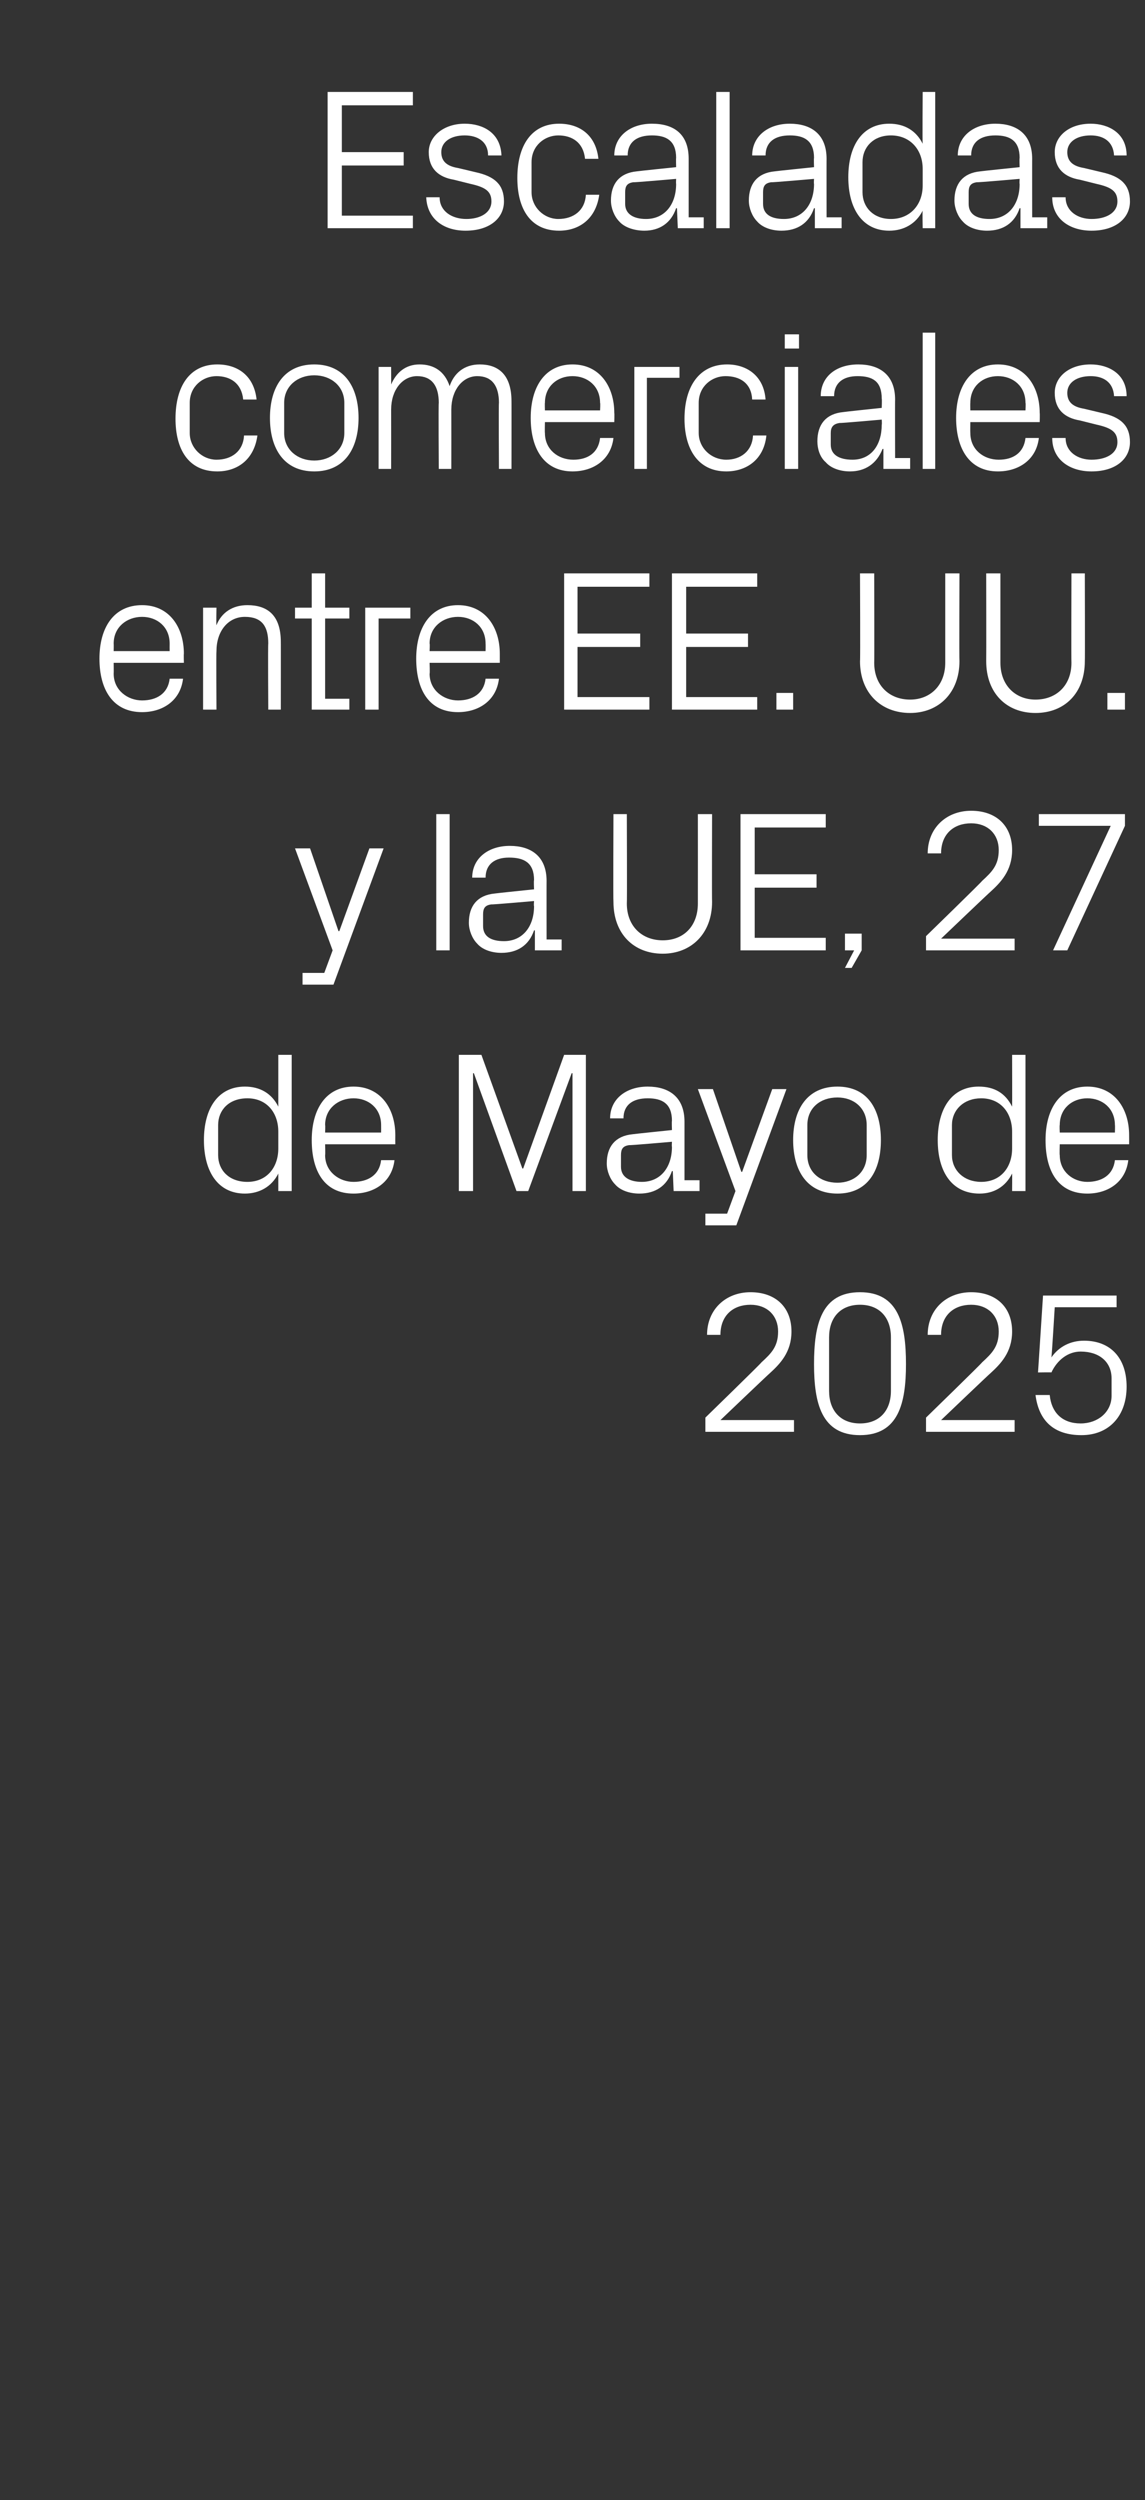
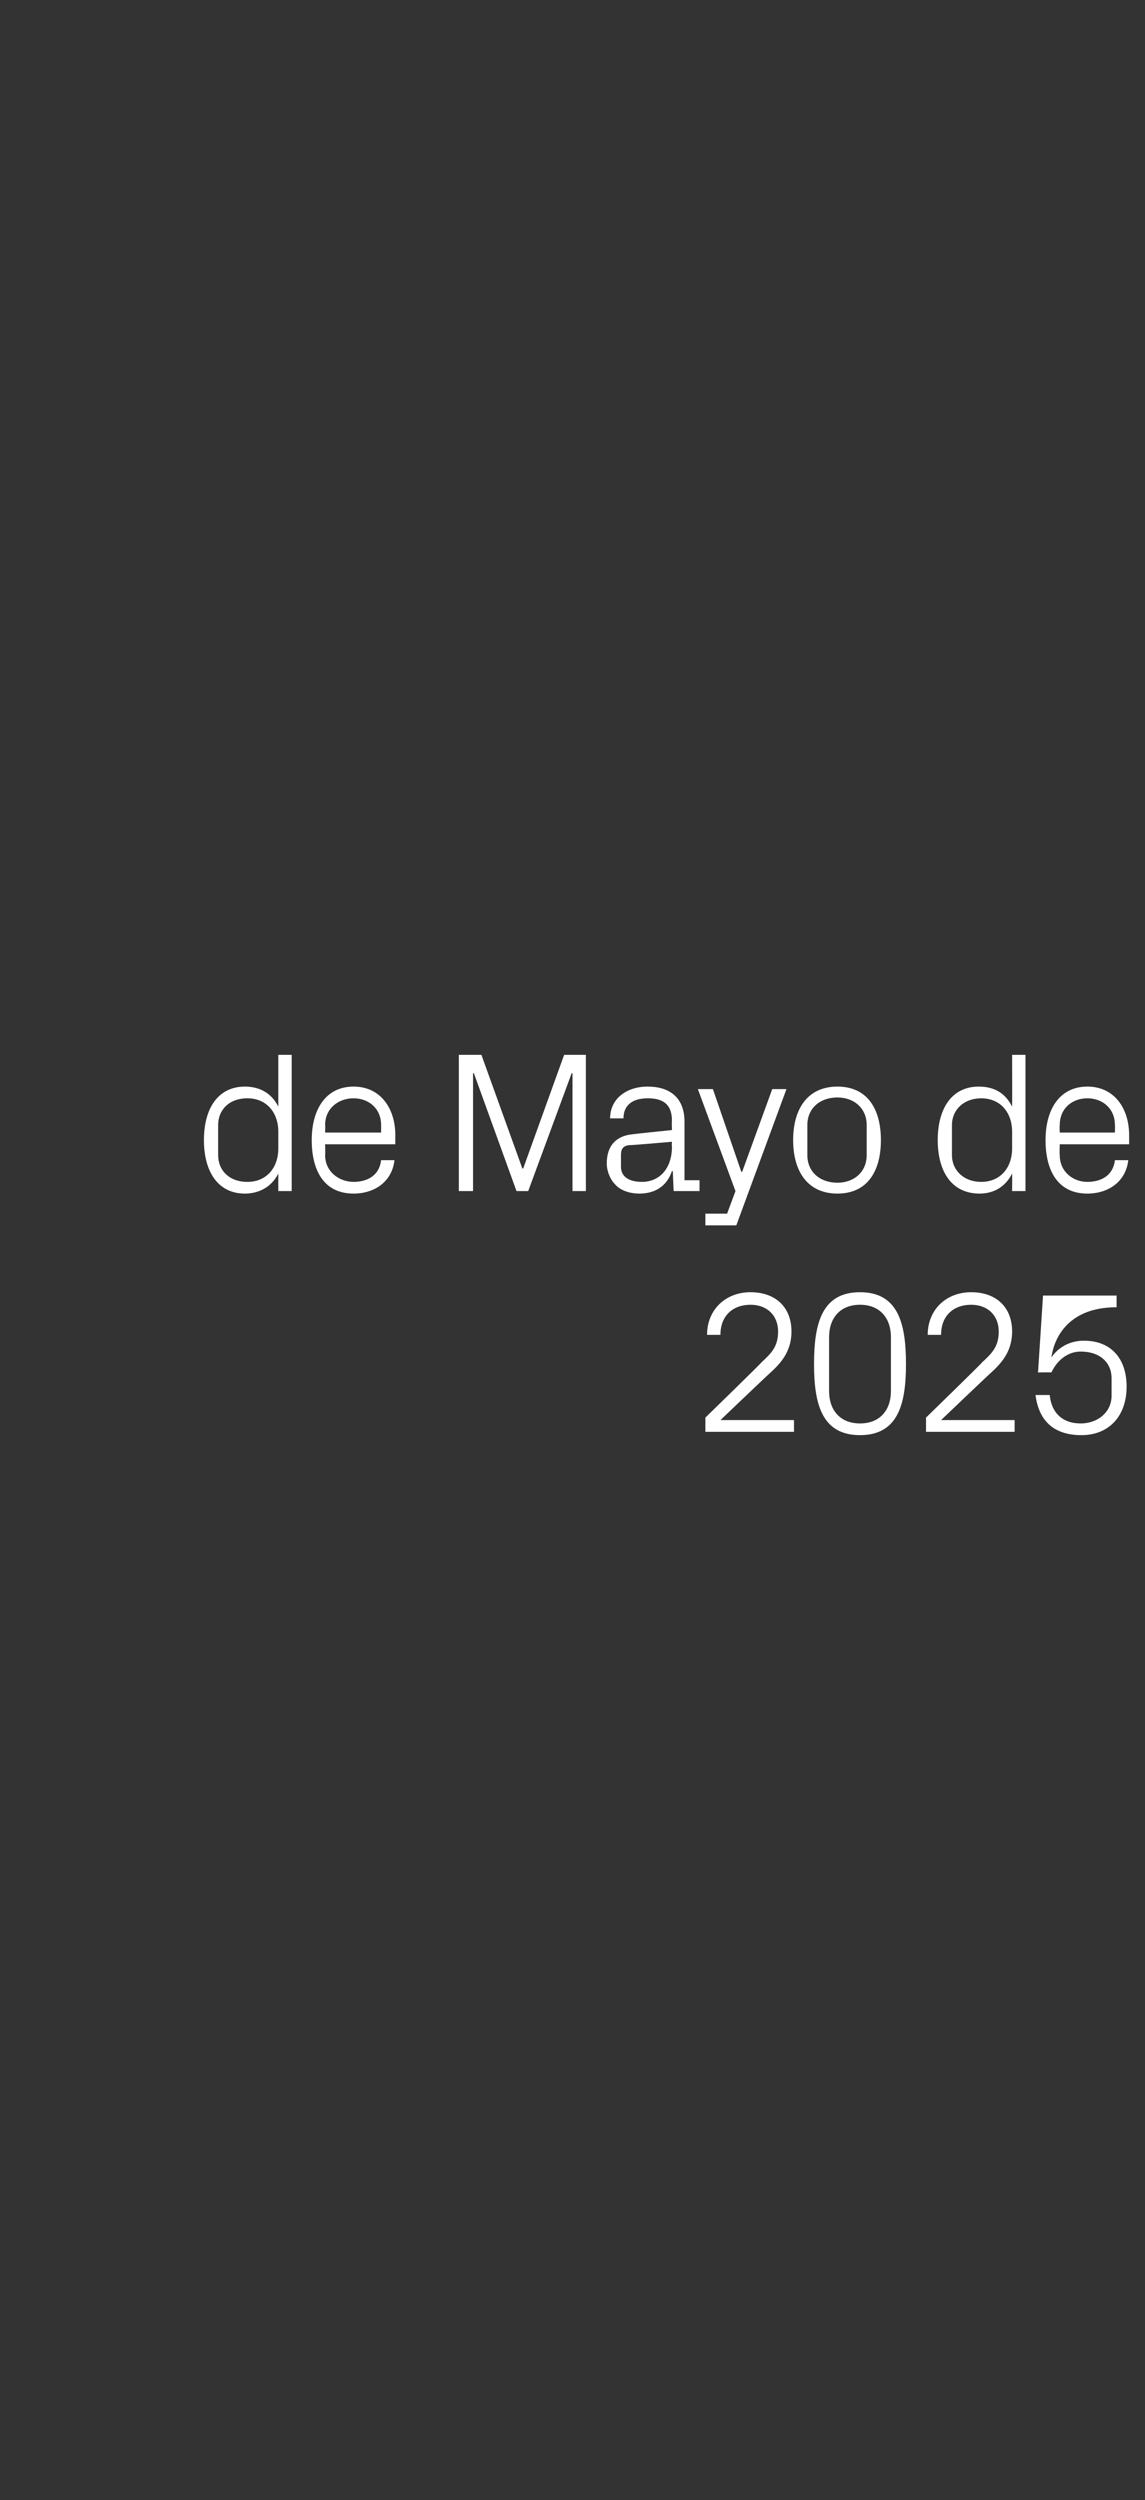
<svg xmlns="http://www.w3.org/2000/svg" version="1.1" width="137px" height="299.1px" viewBox="0 -8 137 299.1" style="top:-8px">
  <rect x="0" y="-8" width="137" height="299.1" fill="#333333" stroke="none" />
  <desc>Escaladas comerciales entre EE. UU. y la UE, 27 de Mayo de 2025</desc>
  <defs />
  <g id="Polygon71566">
-     <path d="M 86.2 161.9 L 95 161.9 L 95 163.3 L 84.4 163.3 L 84.4 161.6 C 84.4 161.6 91.14 155.04 91.1 155 C 92.3 153.9 93.1 153.1 93.1 151.3 C 93.1 149.4 91.8 148.1 89.8 148.1 C 87.7 148.1 86.2 149.4 86.2 151.7 C 86.2 151.7 84.6 151.7 84.6 151.7 C 84.6 148.7 86.8 146.6 89.8 146.6 C 92.8 146.6 94.7 148.4 94.7 151.3 C 94.7 153.8 93.3 155.2 92.1 156.3 C 92.05 156.31 86.2 161.9 86.2 161.9 L 86.2 161.9 Z M 102.9 163.7 C 98.3 163.7 97.4 159.9 97.4 155.2 C 97.4 150.4 98.3 146.6 102.9 146.6 C 107.5 146.6 108.4 150.4 108.4 155.2 C 108.4 159.9 107.5 163.7 102.9 163.7 Z M 106.6 152 C 106.6 149.6 105.2 148.1 102.9 148.1 C 100.6 148.1 99.2 149.6 99.2 152 C 99.2 152 99.2 158.4 99.2 158.4 C 99.2 160.8 100.6 162.3 102.9 162.3 C 105.2 162.3 106.6 160.8 106.6 158.4 C 106.6 158.4 106.6 152 106.6 152 Z M 112.6 161.9 L 121.4 161.9 L 121.4 163.3 L 110.8 163.3 L 110.8 161.6 C 110.8 161.6 117.54 155.04 117.5 155 C 118.7 153.9 119.5 153.1 119.5 151.3 C 119.5 149.4 118.2 148.1 116.2 148.1 C 114.1 148.1 112.6 149.4 112.6 151.7 C 112.6 151.7 111 151.7 111 151.7 C 111 148.7 113.2 146.6 116.2 146.6 C 119.2 146.6 121.1 148.4 121.1 151.3 C 121.1 153.8 119.7 155.2 118.5 156.3 C 118.45 156.31 112.6 161.9 112.6 161.9 L 112.6 161.9 Z M 124.2 156.2 L 124.8 147 L 133.6 147 L 133.6 148.4 L 126.2 148.4 C 126.2 148.4 125.84 154.37 125.8 154.4 C 126.7 153.1 128.1 152.4 129.7 152.4 C 132.9 152.4 134.8 154.5 134.8 157.9 C 134.8 161.4 132.7 163.7 129.4 163.7 C 126.1 163.7 124.3 162 123.9 158.9 C 123.9 158.9 125.6 158.9 125.6 158.9 C 125.8 161 127.1 162.3 129.3 162.3 C 131.4 162.3 133 160.9 133 159 C 133 159 133 156.9 133 156.9 C 133 155 131.6 153.7 129.3 153.7 C 127.8 153.7 126.5 154.7 125.8 156.2 C 125.82 156.17 124.2 156.2 124.2 156.2 Z " stroke="none" fill="#fff" />
+     <path d="M 86.2 161.9 L 95 161.9 L 95 163.3 L 84.4 163.3 L 84.4 161.6 C 84.4 161.6 91.14 155.04 91.1 155 C 92.3 153.9 93.1 153.1 93.1 151.3 C 93.1 149.4 91.8 148.1 89.8 148.1 C 87.7 148.1 86.2 149.4 86.2 151.7 C 86.2 151.7 84.6 151.7 84.6 151.7 C 84.6 148.7 86.8 146.6 89.8 146.6 C 92.8 146.6 94.7 148.4 94.7 151.3 C 94.7 153.8 93.3 155.2 92.1 156.3 C 92.05 156.31 86.2 161.9 86.2 161.9 L 86.2 161.9 Z M 102.9 163.7 C 98.3 163.7 97.4 159.9 97.4 155.2 C 97.4 150.4 98.3 146.6 102.9 146.6 C 107.5 146.6 108.4 150.4 108.4 155.2 C 108.4 159.9 107.5 163.7 102.9 163.7 Z M 106.6 152 C 106.6 149.6 105.2 148.1 102.9 148.1 C 100.6 148.1 99.2 149.6 99.2 152 C 99.2 152 99.2 158.4 99.2 158.4 C 99.2 160.8 100.6 162.3 102.9 162.3 C 105.2 162.3 106.6 160.8 106.6 158.4 C 106.6 158.4 106.6 152 106.6 152 Z M 112.6 161.9 L 121.4 161.9 L 121.4 163.3 L 110.8 163.3 L 110.8 161.6 C 110.8 161.6 117.54 155.04 117.5 155 C 118.7 153.9 119.5 153.1 119.5 151.3 C 119.5 149.4 118.2 148.1 116.2 148.1 C 114.1 148.1 112.6 149.4 112.6 151.7 C 112.6 151.7 111 151.7 111 151.7 C 111 148.7 113.2 146.6 116.2 146.6 C 119.2 146.6 121.1 148.4 121.1 151.3 C 121.1 153.8 119.7 155.2 118.5 156.3 C 118.45 156.31 112.6 161.9 112.6 161.9 L 112.6 161.9 Z M 124.2 156.2 L 124.8 147 L 133.6 147 L 133.6 148.4 C 126.2 148.4 125.84 154.37 125.8 154.4 C 126.7 153.1 128.1 152.4 129.7 152.4 C 132.9 152.4 134.8 154.5 134.8 157.9 C 134.8 161.4 132.7 163.7 129.4 163.7 C 126.1 163.7 124.3 162 123.9 158.9 C 123.9 158.9 125.6 158.9 125.6 158.9 C 125.8 161 127.1 162.3 129.3 162.3 C 131.4 162.3 133 160.9 133 159 C 133 159 133 156.9 133 156.9 C 133 155 131.6 153.7 129.3 153.7 C 127.8 153.7 126.5 154.7 125.8 156.2 C 125.82 156.17 124.2 156.2 124.2 156.2 Z " stroke="none" fill="#fff" />
  </g>
  <g id="Polygon71565">
    <path d="M 33.3 127.4 C 33.3 125.1 31.9 123.4 29.6 123.4 C 27.4 123.4 26.1 124.8 26.1 126.6 C 26.1 126.6 26.1 130.2 26.1 130.2 C 26.1 132 27.4 133.4 29.6 133.4 C 31.9 133.4 33.3 131.7 33.3 129.4 C 33.3 129.4 33.3 127.4 33.3 127.4 Z M 33.3 134.5 C 33.3 134.5 33.3 132.41 33.3 132.4 C 32.5 134 31 134.8 29.3 134.8 C 26.1 134.8 24.4 132.2 24.4 128.4 C 24.4 124.6 26.1 122 29.3 122 C 31.1 122 32.5 122.8 33.3 124.4 C 33.3 124.39 33.3 118.2 33.3 118.2 L 34.9 118.2 L 34.9 134.5 L 33.3 134.5 Z M 45.6 126.6 C 45.6 124.6 44.1 123.4 42.3 123.4 C 40.5 123.4 38.9 124.6 38.9 126.6 C 38.94 126.6 38.9 127.5 38.9 127.5 L 45.6 127.5 C 45.6 127.5 45.61 126.6 45.6 126.6 Z M 47.2 130.8 C 46.9 133.4 44.8 134.8 42.3 134.8 C 38.8 134.8 37.3 132.1 37.3 128.4 C 37.3 124.7 39 122 42.3 122 C 45.6 122 47.3 124.7 47.3 127.8 C 47.29 127.85 47.3 128.9 47.3 128.9 L 38.9 128.9 C 38.9 128.9 38.94 130.2 38.9 130.2 C 38.9 132.2 40.6 133.4 42.3 133.4 C 44 133.4 45.4 132.6 45.6 130.8 C 45.6 130.8 47.2 130.8 47.2 130.8 Z M 62.5 131.8 L 62.6 131.8 L 67.5 118.2 L 70.1 118.2 L 70.1 134.5 L 68.5 134.5 L 68.5 120.4 L 68.4 120.4 L 63.2 134.5 L 61.8 134.5 L 56.7 120.4 L 56.6 120.4 L 56.6 134.5 L 54.9 134.5 L 54.9 118.2 L 57.6 118.2 L 62.5 131.8 Z M 80.4 126.1 C 80.4 124 79.2 123.4 77.5 123.4 C 75.7 123.4 74.6 124.2 74.6 125.8 C 74.6 125.8 73 125.8 73 125.8 C 73 123.5 74.9 122 77.5 122 C 80.1 122 81.9 123.3 81.9 126.2 C 81.9 126.17 81.9 133.2 81.9 133.2 L 83.7 133.2 L 83.7 134.5 L 80.6 134.5 L 80.5 132.1 C 80.5 132.1 80.44 132.14 80.4 132.1 C 79.8 133.9 78.4 134.8 76.5 134.8 C 75.3 134.8 74.2 134.4 73.6 133.7 C 73 133.1 72.6 132.1 72.6 131.2 C 72.6 129.2 73.6 127.9 75.7 127.7 C 75.73 127.68 80.4 127.2 80.4 127.2 C 80.4 127.2 80.36 126.12 80.4 126.1 Z M 75.3 129 C 74.5 129.1 74.3 129.5 74.3 130.2 C 74.3 130.2 74.3 131.6 74.3 131.6 C 74.3 132.8 75.3 133.4 76.8 133.4 C 79 133.4 80.4 131.7 80.4 129.2 C 80.36 129.19 80.4 128.6 80.4 128.6 C 80.4 128.6 75.28 129.05 75.3 129 Z M 88.8 132.2 L 92.4 122.3 L 94.1 122.3 L 88.1 138.6 L 84.4 138.6 L 84.4 137.2 L 87 137.2 L 88 134.5 L 83.5 122.3 L 85.3 122.3 L 88.7 132.2 L 88.8 132.2 Z M 100.2 122 C 103.8 122 105.4 124.7 105.4 128.4 C 105.4 132.1 103.8 134.8 100.2 134.8 C 96.6 134.8 94.9 132.1 94.9 128.4 C 94.9 124.7 96.6 122 100.2 122 Z M 103.7 126.6 C 103.7 124.6 102.2 123.3 100.2 123.3 C 98.1 123.3 96.6 124.6 96.6 126.6 C 96.6 126.6 96.6 130.2 96.6 130.2 C 96.6 132.2 98.1 133.5 100.2 133.5 C 102.2 133.5 103.7 132.2 103.7 130.2 C 103.7 130.2 103.7 126.6 103.7 126.6 Z M 121.1 127.4 C 121.1 125.1 119.7 123.4 117.4 123.4 C 115.3 123.4 113.9 124.8 113.9 126.6 C 113.9 126.6 113.9 130.2 113.9 130.2 C 113.9 132 115.3 133.4 117.4 133.4 C 119.7 133.4 121.1 131.7 121.1 129.4 C 121.1 129.4 121.1 127.4 121.1 127.4 Z M 121.1 134.5 C 121.1 134.5 121.12 132.41 121.1 132.4 C 120.3 134 118.9 134.8 117.2 134.8 C 113.9 134.8 112.2 132.2 112.2 128.4 C 112.2 124.6 113.9 122 117.1 122 C 119 122 120.3 122.8 121.1 124.4 C 121.12 124.39 121.1 118.2 121.1 118.2 L 122.7 118.2 L 122.7 134.5 L 121.1 134.5 Z M 133.4 126.6 C 133.4 124.6 131.9 123.4 130.1 123.4 C 128.3 123.4 126.8 124.6 126.8 126.6 C 126.76 126.6 126.8 127.5 126.8 127.5 L 133.4 127.5 C 133.4 127.5 133.43 126.6 133.4 126.6 Z M 135 130.8 C 134.7 133.4 132.6 134.8 130.1 134.8 C 126.6 134.8 125.1 132.1 125.1 128.4 C 125.1 124.7 126.8 122 130.1 122 C 133.4 122 135.1 124.7 135.1 127.8 C 135.11 127.85 135.1 128.9 135.1 128.9 L 126.8 128.9 C 126.8 128.9 126.76 130.2 126.8 130.2 C 126.8 132.2 128.4 133.4 130.1 133.4 C 131.8 133.4 133.2 132.6 133.4 130.8 C 133.4 130.8 135 130.8 135 130.8 Z " stroke="none" fill="#fff" />
  </g>
  <g id="Polygon71564">
-     <path d="M 40.6 103.4 L 44.2 93.5 L 45.9 93.5 L 39.9 109.8 L 36.2 109.8 L 36.2 108.4 L 38.8 108.4 L 39.8 105.7 L 35.3 93.5 L 37.1 93.5 L 40.5 103.4 L 40.6 103.4 Z M 52.2 105.7 L 52.2 89.4 L 53.8 89.4 L 53.8 105.7 L 52.2 105.7 Z M 63.9 97.3 C 63.9 95.2 62.7 94.6 60.9 94.6 C 59.2 94.6 58.1 95.4 58.1 97 C 58.1 97 56.5 97 56.5 97 C 56.5 94.7 58.4 93.2 61 93.2 C 63.6 93.2 65.4 94.5 65.4 97.4 C 65.39 97.37 65.4 104.4 65.4 104.4 L 67.2 104.4 L 67.2 105.7 L 64 105.7 L 64 103.3 C 64 103.3 63.93 103.34 63.9 103.3 C 63.3 105.1 61.9 106 60 106 C 58.8 106 57.7 105.6 57.1 104.9 C 56.5 104.3 56.1 103.3 56.1 102.4 C 56.1 100.4 57.1 99.1 59.2 98.9 C 59.22 98.88 63.9 98.4 63.9 98.4 C 63.9 98.4 63.85 97.32 63.9 97.3 Z M 58.8 100.2 C 58 100.3 57.8 100.7 57.8 101.4 C 57.8 101.4 57.8 102.8 57.8 102.8 C 57.8 104 58.7 104.6 60.3 104.6 C 62.5 104.6 63.9 102.9 63.9 100.4 C 63.85 100.39 63.9 99.8 63.9 99.8 C 63.9 99.8 58.77 100.25 58.8 100.2 Z M 83.5 89.4 L 85.2 89.4 C 85.2 89.4 85.17 99.91 85.2 99.9 C 85.2 103.7 82.7 106.1 79.3 106.1 C 75.8 106.1 73.4 103.7 73.4 99.9 C 73.36 99.91 73.4 89.4 73.4 89.4 L 75 89.4 C 75 89.4 75.04 100.08 75 100.1 C 75 102.8 76.8 104.5 79.3 104.5 C 81.8 104.5 83.5 102.8 83.5 100.1 C 83.51 100.08 83.5 89.4 83.5 89.4 Z M 88.6 89.4 L 98.8 89.4 L 98.8 91 L 90.3 91 L 90.3 96.6 L 97.7 96.6 L 97.7 98.2 L 90.3 98.2 L 90.3 104.2 L 98.8 104.2 L 98.8 105.7 L 88.6 105.7 L 88.6 89.4 Z M 103.1 105.7 L 101.9 107.8 L 101.1 107.8 L 102.2 105.7 L 101.1 105.7 L 101.1 103.7 L 103.1 103.7 L 103.1 105.7 Z M 112.6 104.3 L 121.4 104.3 L 121.4 105.7 L 110.8 105.7 L 110.8 104 C 110.8 104 117.54 97.44 117.5 97.4 C 118.7 96.3 119.5 95.5 119.5 93.7 C 119.5 91.8 118.2 90.5 116.2 90.5 C 114.1 90.5 112.6 91.8 112.6 94.1 C 112.6 94.1 111 94.1 111 94.1 C 111 91.1 113.2 89 116.2 89 C 119.2 89 121.1 90.8 121.1 93.7 C 121.1 96.2 119.7 97.6 118.5 98.7 C 118.45 98.71 112.6 104.3 112.6 104.3 L 112.6 104.3 Z M 127.7 105.7 L 126 105.7 L 132.9 90.8 L 124.3 90.8 L 124.3 89.4 L 134.6 89.4 L 134.6 90.8 L 127.7 105.7 Z " stroke="none" fill="#fff" />
-   </g>
+     </g>
  <g id="Polygon71563">
-     <path d="M 20.3 69 C 20.3 67 18.8 65.8 17 65.8 C 15.2 65.8 13.6 67 13.6 69 C 13.62 69 13.6 69.9 13.6 69.9 L 20.3 69.9 C 20.3 69.9 20.29 69 20.3 69 Z M 21.9 73.2 C 21.6 75.8 19.5 77.2 17 77.2 C 13.5 77.2 11.9 74.5 11.9 70.8 C 11.9 67.1 13.6 64.4 17 64.4 C 20.3 64.4 22 67.1 22 70.2 C 21.97 70.25 22 71.3 22 71.3 L 13.6 71.3 C 13.6 71.3 13.62 72.6 13.6 72.6 C 13.6 74.6 15.3 75.8 17 75.8 C 18.7 75.8 20.1 75 20.3 73.2 C 20.3 73.2 21.9 73.2 21.9 73.2 Z M 32.1 69 C 32.1 67 31.4 65.8 29.3 65.8 C 27.3 65.8 25.9 67.5 25.9 69.9 C 25.86 69.89 25.9 76.9 25.9 76.9 L 24.3 76.9 L 24.3 64.7 L 25.9 64.7 C 25.9 64.7 25.86 66.82 25.9 66.8 C 26.5 65.3 27.8 64.4 29.6 64.4 C 32 64.4 33.6 65.6 33.6 68.8 C 33.61 68.76 33.6 76.9 33.6 76.9 L 32.1 76.9 C 32.1 76.9 32.05 69.05 32.1 69 Z M 38.9 75.6 L 41.8 75.6 L 41.8 76.9 L 37.3 76.9 L 37.3 66 L 35.3 66 L 35.3 64.7 L 37.3 64.7 L 37.3 60.6 L 38.9 60.6 L 38.9 64.7 L 41.8 64.7 L 41.8 66 L 38.9 66 L 38.9 75.6 Z M 43.7 64.7 L 49.1 64.7 L 49.1 66 L 45.3 66 L 45.3 76.9 L 43.7 76.9 L 43.7 64.7 Z M 58.1 69 C 58.1 67 56.6 65.8 54.8 65.8 C 53 65.8 51.4 67 51.4 69 C 51.45 69 51.4 69.9 51.4 69.9 L 58.1 69.9 C 58.1 69.9 58.12 69 58.1 69 Z M 59.7 73.2 C 59.4 75.8 57.3 77.2 54.8 77.2 C 51.3 77.2 49.8 74.5 49.8 70.8 C 49.8 67.1 51.5 64.4 54.8 64.4 C 58.1 64.4 59.8 67.1 59.8 70.2 C 59.8 70.25 59.8 71.3 59.8 71.3 L 51.4 71.3 C 51.4 71.3 51.45 72.6 51.4 72.6 C 51.4 74.6 53.1 75.8 54.8 75.8 C 56.5 75.8 57.9 75 58.1 73.2 C 58.1 73.2 59.7 73.2 59.7 73.2 Z M 67.5 60.6 L 77.7 60.6 L 77.7 62.2 L 69.1 62.2 L 69.1 67.8 L 76.6 67.8 L 76.6 69.4 L 69.1 69.4 L 69.1 75.4 L 77.7 75.4 L 77.7 76.9 L 67.5 76.9 L 67.5 60.6 Z M 80.4 60.6 L 90.6 60.6 L 90.6 62.2 L 82.1 62.2 L 82.1 67.8 L 89.5 67.8 L 89.5 69.4 L 82.1 69.4 L 82.1 75.4 L 90.6 75.4 L 90.6 76.9 L 80.4 76.9 L 80.4 60.6 Z M 94.9 76.9 L 92.9 76.9 L 92.9 74.9 L 94.9 74.9 L 94.9 76.9 Z M 113.1 60.6 L 114.8 60.6 C 114.8 60.6 114.76 71.11 114.8 71.1 C 114.8 74.9 112.3 77.3 108.9 77.3 C 105.4 77.3 102.9 74.9 102.9 71.1 C 102.95 71.11 102.9 60.6 102.9 60.6 L 104.6 60.6 C 104.6 60.6 104.63 71.28 104.6 71.3 C 104.6 74 106.4 75.7 108.9 75.7 C 111.3 75.7 113.1 74 113.1 71.3 C 113.1 71.28 113.1 60.6 113.1 60.6 Z M 128.2 60.6 L 129.8 60.6 C 129.8 60.6 129.83 71.11 129.8 71.1 C 129.8 74.9 127.4 77.3 123.9 77.3 C 120.4 77.3 118 74.9 118 71.1 C 118.02 71.11 118 60.6 118 60.6 L 119.7 60.6 C 119.7 60.6 119.7 71.28 119.7 71.3 C 119.7 74 121.5 75.7 123.9 75.7 C 126.4 75.7 128.2 74 128.2 71.3 C 128.17 71.28 128.2 60.6 128.2 60.6 Z M 134.6 76.9 L 132.5 76.9 L 132.5 74.9 L 134.6 74.9 L 134.6 76.9 Z " stroke="none" fill="#fff" />
-   </g>
+     </g>
  <g id="Polygon71562">
-     <path d="M 29.1 39.8 C 28.9 37.8 27.5 37 25.9 37 C 24.3 37 22.7 38.2 22.7 40.2 C 22.7 40.2 22.7 43.8 22.7 43.8 C 22.7 45.6 24.2 47 25.9 47 C 27.7 47 29.1 46 29.2 44.1 C 29.2 44.1 30.8 44.1 30.8 44.1 C 30.4 47 28.4 48.4 26 48.4 C 22.5 48.4 21 45.7 21 42.1 C 21 38.2 22.7 35.6 26 35.6 C 28.5 35.6 30.4 37 30.7 39.8 C 30.7 39.8 29.1 39.8 29.1 39.8 Z M 37.6 35.6 C 41.2 35.6 42.9 38.3 42.9 42 C 42.9 45.7 41.2 48.4 37.6 48.4 C 34 48.4 32.3 45.7 32.3 42 C 32.3 38.3 34 35.6 37.6 35.6 Z M 41.2 40.2 C 41.2 38.2 39.6 36.9 37.6 36.9 C 35.6 36.9 34 38.2 34 40.2 C 34 40.2 34 43.8 34 43.8 C 34 45.8 35.6 47.1 37.6 47.1 C 39.6 47.1 41.2 45.8 41.2 43.8 C 41.2 43.8 41.2 40.2 41.2 40.2 Z M 45.3 35.9 L 46.8 35.9 C 46.8 35.9 46.81 38.02 46.8 38 C 47.4 36.6 48.5 35.6 50.2 35.6 C 51.9 35.6 53.2 36.4 53.8 38.2 C 54.3 36.7 55.5 35.6 57.4 35.6 C 59.6 35.6 61.2 36.8 61.2 40 C 61.21 39.96 61.2 48.1 61.2 48.1 L 59.7 48.1 C 59.7 48.1 59.65 40.18 59.7 40.2 C 59.7 38.2 58.9 37 57.1 37 C 55.4 37 54 38.6 54 41 C 54.01 41.04 54 48.1 54 48.1 L 52.5 48.1 C 52.5 48.1 52.45 40.18 52.5 40.2 C 52.5 38.2 51.7 37 49.9 37 C 48.2 37 46.8 38.6 46.8 41 C 46.81 41.04 46.8 48.1 46.8 48.1 L 45.3 48.1 L 45.3 35.9 Z M 71.8 40.2 C 71.8 38.2 70.3 37 68.5 37 C 66.7 37 65.2 38.2 65.2 40.2 C 65.17 40.2 65.2 41.1 65.2 41.1 L 71.8 41.1 C 71.8 41.1 71.85 40.2 71.8 40.2 Z M 73.4 44.4 C 73.1 47 71 48.4 68.5 48.4 C 65.1 48.4 63.5 45.7 63.5 42 C 63.5 38.3 65.2 35.6 68.5 35.6 C 71.8 35.6 73.5 38.3 73.5 41.4 C 73.53 41.45 73.5 42.5 73.5 42.5 L 65.2 42.5 C 65.2 42.5 65.17 43.8 65.2 43.8 C 65.2 45.8 66.8 47 68.6 47 C 70.3 47 71.6 46.2 71.8 44.4 C 71.8 44.4 73.4 44.4 73.4 44.4 Z M 75.9 35.9 L 81.3 35.9 L 81.3 37.2 L 77.4 37.2 L 77.4 48.1 L 75.9 48.1 L 75.9 35.9 Z M 90 39.8 C 89.9 37.8 88.5 37 86.8 37 C 85.2 37 83.6 38.2 83.6 40.2 C 83.6 40.2 83.6 43.8 83.6 43.8 C 83.6 45.6 85.1 47 86.9 47 C 88.6 47 90 46 90.1 44.1 C 90.1 44.1 91.7 44.1 91.7 44.1 C 91.4 47 89.3 48.4 86.9 48.4 C 83.5 48.4 81.9 45.7 81.9 42.1 C 81.9 38.2 83.7 35.6 87 35.6 C 89.4 35.6 91.4 37 91.6 39.8 C 91.6 39.8 90 39.8 90 39.8 Z M 93.9 48.1 L 93.9 35.9 L 95.5 35.9 L 95.5 48.1 L 93.9 48.1 Z M 95.6 33.7 L 93.9 33.7 L 93.9 32 L 95.6 32 L 95.6 33.7 Z M 105.5 39.7 C 105.5 37.6 104.4 37 102.6 37 C 100.9 37 99.8 37.8 99.8 39.4 C 99.8 39.4 98.2 39.4 98.2 39.4 C 98.2 37.1 100 35.6 102.7 35.6 C 105.3 35.6 107.1 36.9 107.1 39.8 C 107.08 39.77 107.1 46.8 107.1 46.8 L 108.9 46.8 L 108.9 48.1 L 105.7 48.1 L 105.7 45.7 C 105.7 45.7 105.61 45.74 105.6 45.7 C 104.9 47.5 103.5 48.4 101.7 48.4 C 100.5 48.4 99.4 48 98.8 47.3 C 98.1 46.7 97.8 45.7 97.8 44.8 C 97.8 42.8 98.8 41.5 100.9 41.3 C 100.91 41.28 105.5 40.8 105.5 40.8 C 105.5 40.8 105.54 39.72 105.5 39.7 Z M 100.5 42.6 C 99.7 42.7 99.4 43.1 99.4 43.8 C 99.4 43.8 99.4 45.2 99.4 45.2 C 99.4 46.4 100.4 47 102 47 C 104.2 47 105.5 45.3 105.5 42.8 C 105.54 42.79 105.5 42.2 105.5 42.2 C 105.5 42.2 100.45 42.65 100.5 42.6 Z M 110.4 48.1 L 110.4 31.8 L 111.9 31.8 L 111.9 48.1 L 110.4 48.1 Z M 122.7 40.2 C 122.7 38.2 121.2 37 119.4 37 C 117.6 37 116.1 38.2 116.1 40.2 C 116.08 40.2 116.1 41.1 116.1 41.1 L 122.7 41.1 C 122.7 41.1 122.75 40.2 122.7 40.2 Z M 124.3 44.4 C 124 47 121.9 48.4 119.4 48.4 C 116 48.4 114.4 45.7 114.4 42 C 114.4 38.3 116.1 35.6 119.4 35.6 C 122.7 35.6 124.4 38.3 124.4 41.4 C 124.43 41.45 124.4 42.5 124.4 42.5 L 116.1 42.5 C 116.1 42.5 116.08 43.8 116.1 43.8 C 116.1 45.8 117.7 47 119.5 47 C 121.2 47 122.5 46.2 122.7 44.4 C 122.7 44.4 124.3 44.4 124.3 44.4 Z M 131.8 41.4 C 134.1 41.9 135.2 42.9 135.2 44.9 C 135.2 46.9 133.5 48.4 130.6 48.4 C 128 48.4 125.9 47 125.9 44.4 C 125.9 44.4 127.5 44.4 127.5 44.4 C 127.5 46.1 129 47 130.6 47 C 132.3 47 133.7 46.3 133.7 44.9 C 133.7 43.7 133 43.2 131.2 42.8 C 131.2 42.8 129.2 42.3 129.2 42.3 C 127.4 42 126.2 41 126.2 39 C 126.2 37.1 127.9 35.6 130.5 35.6 C 132.6 35.6 134.8 36.7 134.8 39.4 C 134.8 39.4 133.3 39.4 133.3 39.4 C 133.2 37.7 132 37 130.5 37 C 128.8 37 127.7 37.8 127.7 39 C 127.7 40.2 128.5 40.7 129.7 40.9 C 129.7 40.9 131.8 41.4 131.8 41.4 Z " stroke="none" fill="#fff" />
-   </g>
+     </g>
  <g id="Polygon71561">
-     <path d="M 39.2 3 L 49.4 3 L 49.4 4.6 L 40.9 4.6 L 40.9 10.2 L 48.3 10.2 L 48.3 11.8 L 40.9 11.8 L 40.9 17.8 L 49.4 17.8 L 49.4 19.3 L 39.2 19.3 L 39.2 3 Z M 56.9 12.6 C 59.2 13.1 60.3 14.1 60.3 16.1 C 60.3 18.1 58.6 19.6 55.7 19.6 C 53.1 19.6 51.1 18.2 51 15.6 C 51 15.6 52.6 15.6 52.6 15.6 C 52.6 17.3 54.1 18.2 55.8 18.2 C 57.4 18.2 58.8 17.5 58.8 16.1 C 58.8 14.9 58.1 14.4 56.3 14 C 56.3 14 54.3 13.5 54.3 13.5 C 52.5 13.2 51.3 12.2 51.3 10.2 C 51.3 8.3 53.1 6.8 55.6 6.8 C 57.8 6.8 59.9 7.9 60 10.6 C 60 10.6 58.4 10.6 58.4 10.6 C 58.4 8.9 57.1 8.2 55.6 8.2 C 53.9 8.2 52.8 9 52.8 10.2 C 52.8 11.4 53.6 11.9 54.8 12.1 C 54.8 12.1 56.9 12.6 56.9 12.6 Z M 70 11 C 69.8 9 68.4 8.2 66.8 8.2 C 65.2 8.2 63.6 9.4 63.6 11.4 C 63.6 11.4 63.6 15 63.6 15 C 63.6 16.8 65.1 18.2 66.8 18.2 C 68.6 18.2 70 17.2 70.1 15.3 C 70.1 15.3 71.7 15.3 71.7 15.3 C 71.3 18.2 69.3 19.6 66.9 19.6 C 63.4 19.6 61.9 16.9 61.9 13.3 C 61.9 9.4 63.6 6.8 66.9 6.8 C 69.4 6.8 71.3 8.2 71.6 11 C 71.6 11 70 11 70 11 Z M 80.9 10.9 C 80.9 8.8 79.7 8.2 78 8.2 C 76.2 8.2 75.1 9 75.1 10.6 C 75.1 10.6 73.5 10.6 73.5 10.6 C 73.5 8.3 75.4 6.8 78 6.8 C 80.7 6.8 82.4 8.1 82.4 11 C 82.4 10.97 82.4 18 82.4 18 L 84.2 18 L 84.2 19.3 L 81.1 19.3 L 81 16.9 C 81 16.9 80.94 16.94 80.9 16.9 C 80.3 18.7 78.9 19.6 77.1 19.6 C 75.9 19.6 74.7 19.2 74.1 18.5 C 73.5 17.9 73.1 16.9 73.1 16 C 73.1 14 74.1 12.7 76.2 12.5 C 76.24 12.48 80.9 12 80.9 12 C 80.9 12 80.87 10.92 80.9 10.9 Z M 75.8 13.8 C 75 13.9 74.8 14.3 74.8 15 C 74.8 15 74.8 16.4 74.8 16.4 C 74.8 17.6 75.8 18.2 77.3 18.2 C 79.5 18.2 80.9 16.5 80.9 14 C 80.87 13.99 80.9 13.4 80.9 13.4 C 80.9 13.4 75.78 13.85 75.8 13.8 Z M 85.7 19.3 L 85.7 3 L 87.3 3 L 87.3 19.3 L 85.7 19.3 Z M 97.4 10.9 C 97.4 8.8 96.2 8.2 94.5 8.2 C 92.7 8.2 91.6 9 91.6 10.6 C 91.6 10.6 90 10.6 90 10.6 C 90 8.3 91.9 6.8 94.5 6.8 C 97.1 6.8 98.9 8.1 98.9 11 C 98.89 10.97 98.9 18 98.9 18 L 100.7 18 L 100.7 19.3 L 97.5 19.3 L 97.5 16.9 C 97.5 16.9 97.43 16.94 97.4 16.9 C 96.8 18.7 95.4 19.6 93.5 19.6 C 92.3 19.6 91.2 19.2 90.6 18.5 C 90 17.9 89.6 16.9 89.6 16 C 89.6 14 90.6 12.7 92.7 12.5 C 92.72 12.48 97.4 12 97.4 12 C 97.4 12 97.36 10.92 97.4 10.9 Z M 92.3 13.8 C 91.5 13.9 91.3 14.3 91.3 15 C 91.3 15 91.3 16.4 91.3 16.4 C 91.3 17.6 92.2 18.2 93.8 18.2 C 96 18.2 97.4 16.5 97.4 14 C 97.36 13.99 97.4 13.4 97.4 13.4 C 97.4 13.4 92.27 13.85 92.3 13.8 Z M 110.4 12.2 C 110.4 9.9 108.9 8.2 106.6 8.2 C 104.5 8.2 103.2 9.6 103.2 11.4 C 103.2 11.4 103.2 15 103.2 15 C 103.2 16.8 104.5 18.2 106.6 18.2 C 108.9 18.2 110.4 16.5 110.4 14.2 C 110.4 14.2 110.4 12.2 110.4 12.2 Z M 110.4 19.3 C 110.4 19.3 110.36 17.21 110.4 17.2 C 109.6 18.8 108.1 19.6 106.4 19.6 C 103.2 19.6 101.5 17 101.5 13.2 C 101.5 9.4 103.2 6.8 106.4 6.8 C 108.2 6.8 109.6 7.6 110.4 9.2 C 110.36 9.19 110.4 3 110.4 3 L 111.9 3 L 111.9 19.3 L 110.4 19.3 Z M 122 10.9 C 122 8.8 120.8 8.2 119.1 8.2 C 117.3 8.2 116.2 9 116.2 10.6 C 116.2 10.6 114.6 10.6 114.6 10.6 C 114.6 8.3 116.5 6.8 119.1 6.8 C 121.7 6.8 123.5 8.1 123.5 11 C 123.49 10.97 123.5 18 123.5 18 L 125.3 18 L 125.3 19.3 L 122.1 19.3 L 122.1 16.9 C 122.1 16.9 122.03 16.94 122 16.9 C 121.4 18.7 120 19.6 118.1 19.6 C 116.9 19.6 115.8 19.2 115.2 18.5 C 114.6 17.9 114.2 16.9 114.2 16 C 114.2 14 115.2 12.7 117.3 12.5 C 117.32 12.48 122 12 122 12 C 122 12 121.96 10.92 122 10.9 Z M 116.9 13.8 C 116.1 13.9 115.9 14.3 115.9 15 C 115.9 15 115.9 16.4 115.9 16.4 C 115.9 17.6 116.8 18.2 118.4 18.2 C 120.6 18.2 122 16.5 122 14 C 121.96 13.99 122 13.4 122 13.4 C 122 13.4 116.87 13.85 116.9 13.8 Z M 131.8 12.6 C 134.1 13.1 135.2 14.1 135.2 16.1 C 135.2 18.1 133.5 19.6 130.6 19.6 C 128 19.6 125.9 18.2 125.9 15.6 C 125.9 15.6 127.5 15.6 127.5 15.6 C 127.5 17.3 129 18.2 130.6 18.2 C 132.3 18.2 133.7 17.5 133.7 16.1 C 133.7 14.9 133 14.4 131.2 14 C 131.2 14 129.2 13.5 129.2 13.5 C 127.4 13.2 126.2 12.2 126.2 10.2 C 126.2 8.3 127.9 6.8 130.5 6.8 C 132.6 6.8 134.8 7.9 134.8 10.6 C 134.8 10.6 133.3 10.6 133.3 10.6 C 133.2 8.9 132 8.2 130.5 8.2 C 128.8 8.2 127.7 9 127.7 10.2 C 127.7 11.4 128.5 11.9 129.7 12.1 C 129.7 12.1 131.8 12.6 131.8 12.6 Z " stroke="none" fill="#fff" />
-   </g>
+     </g>
</svg>